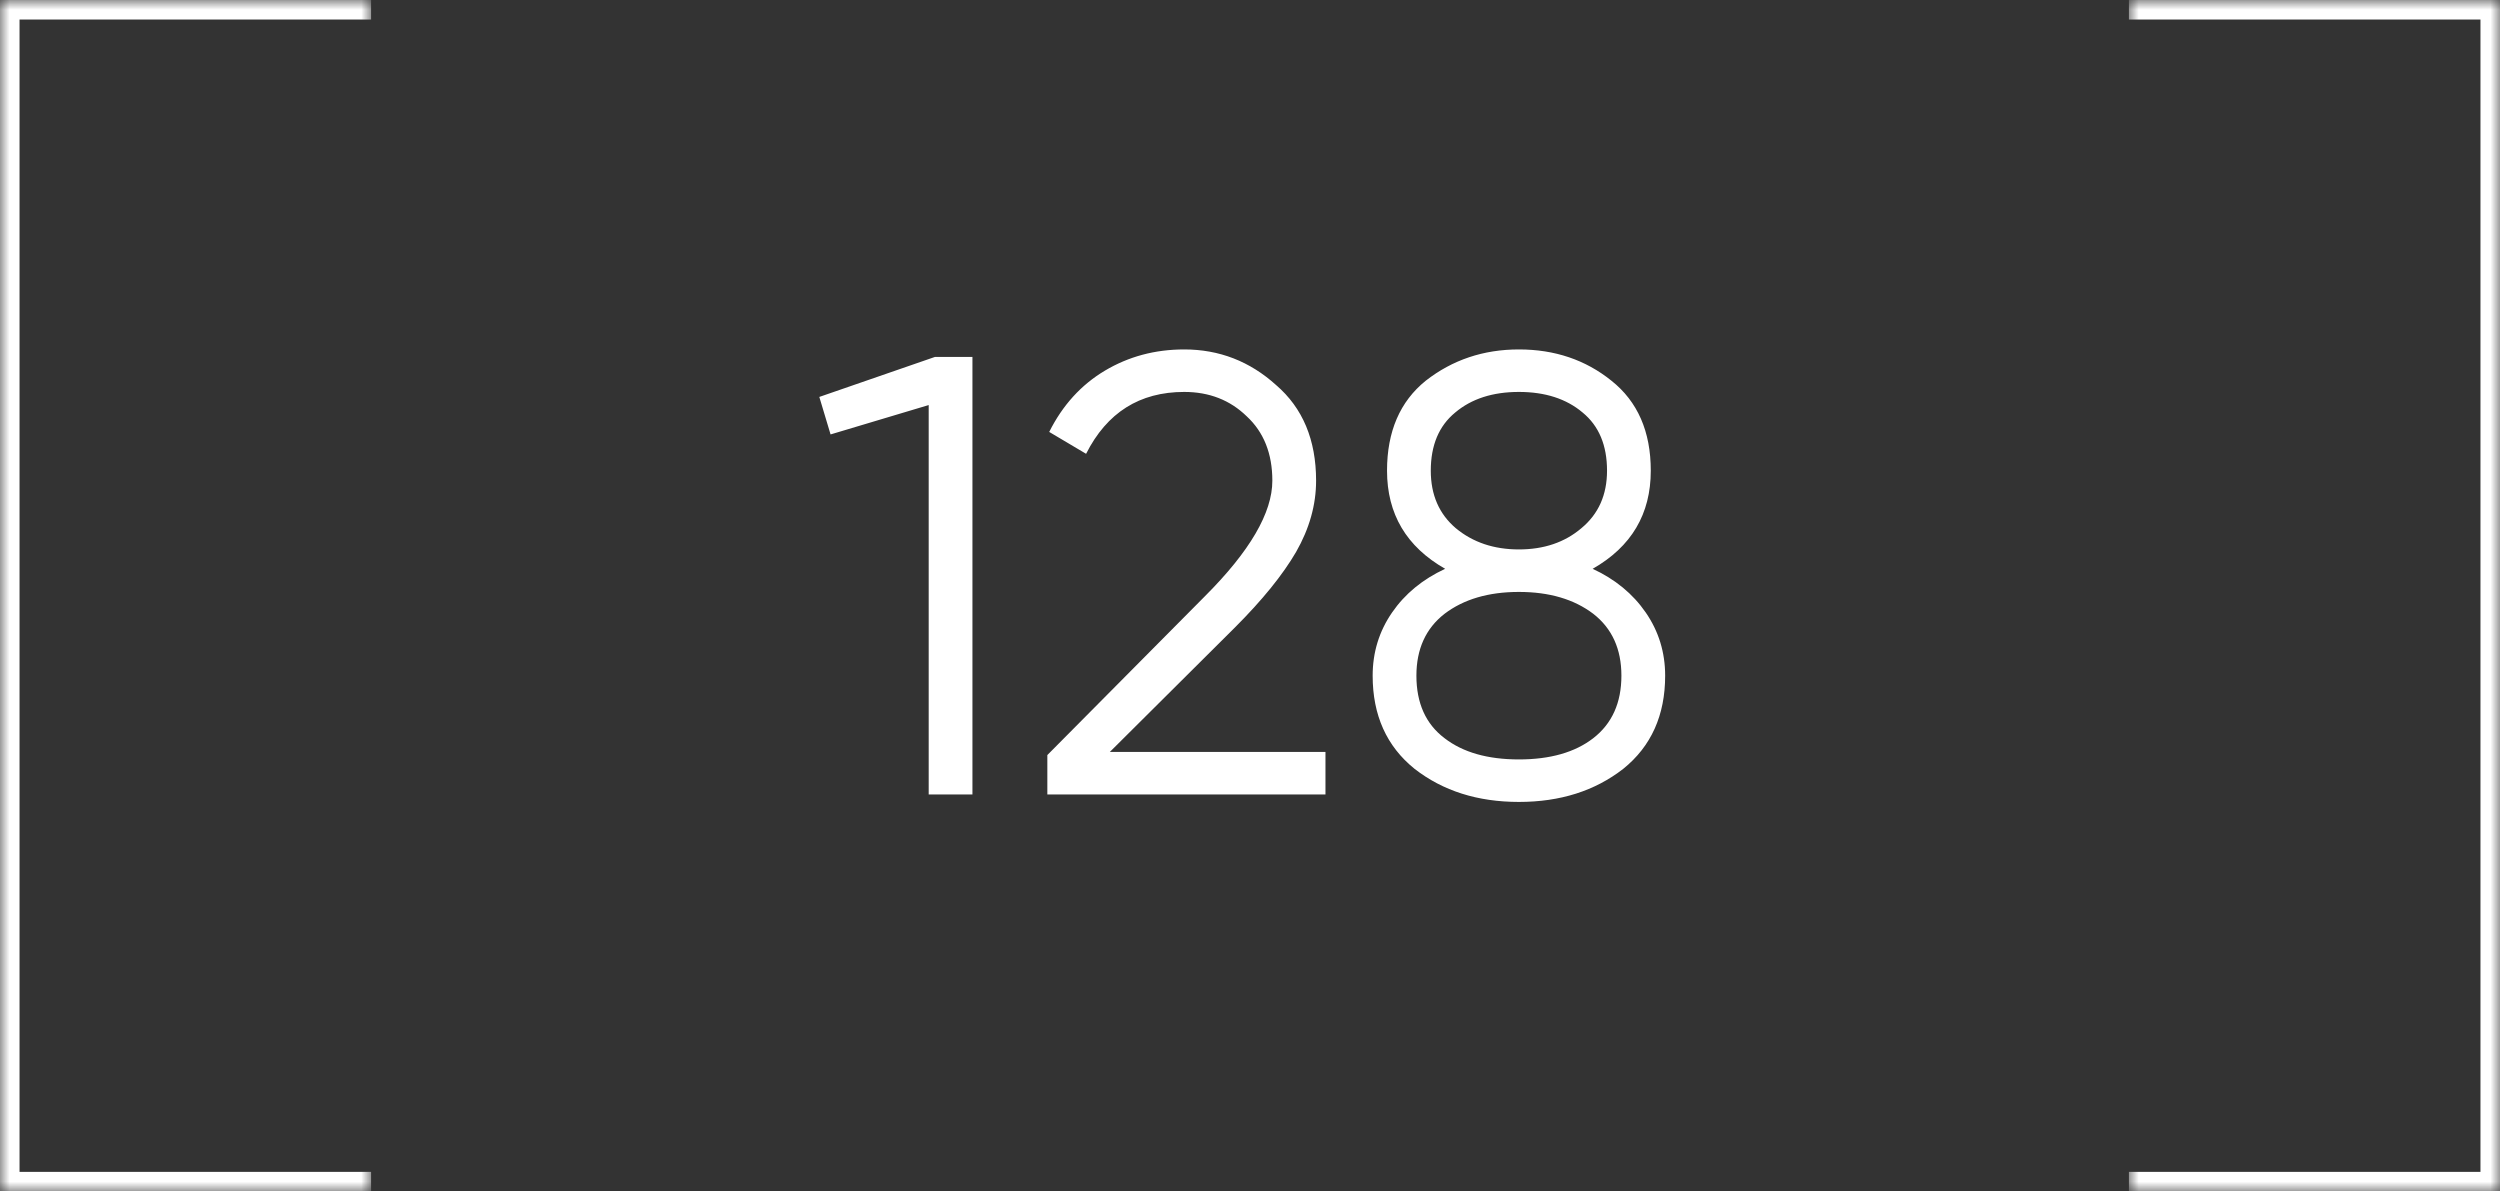
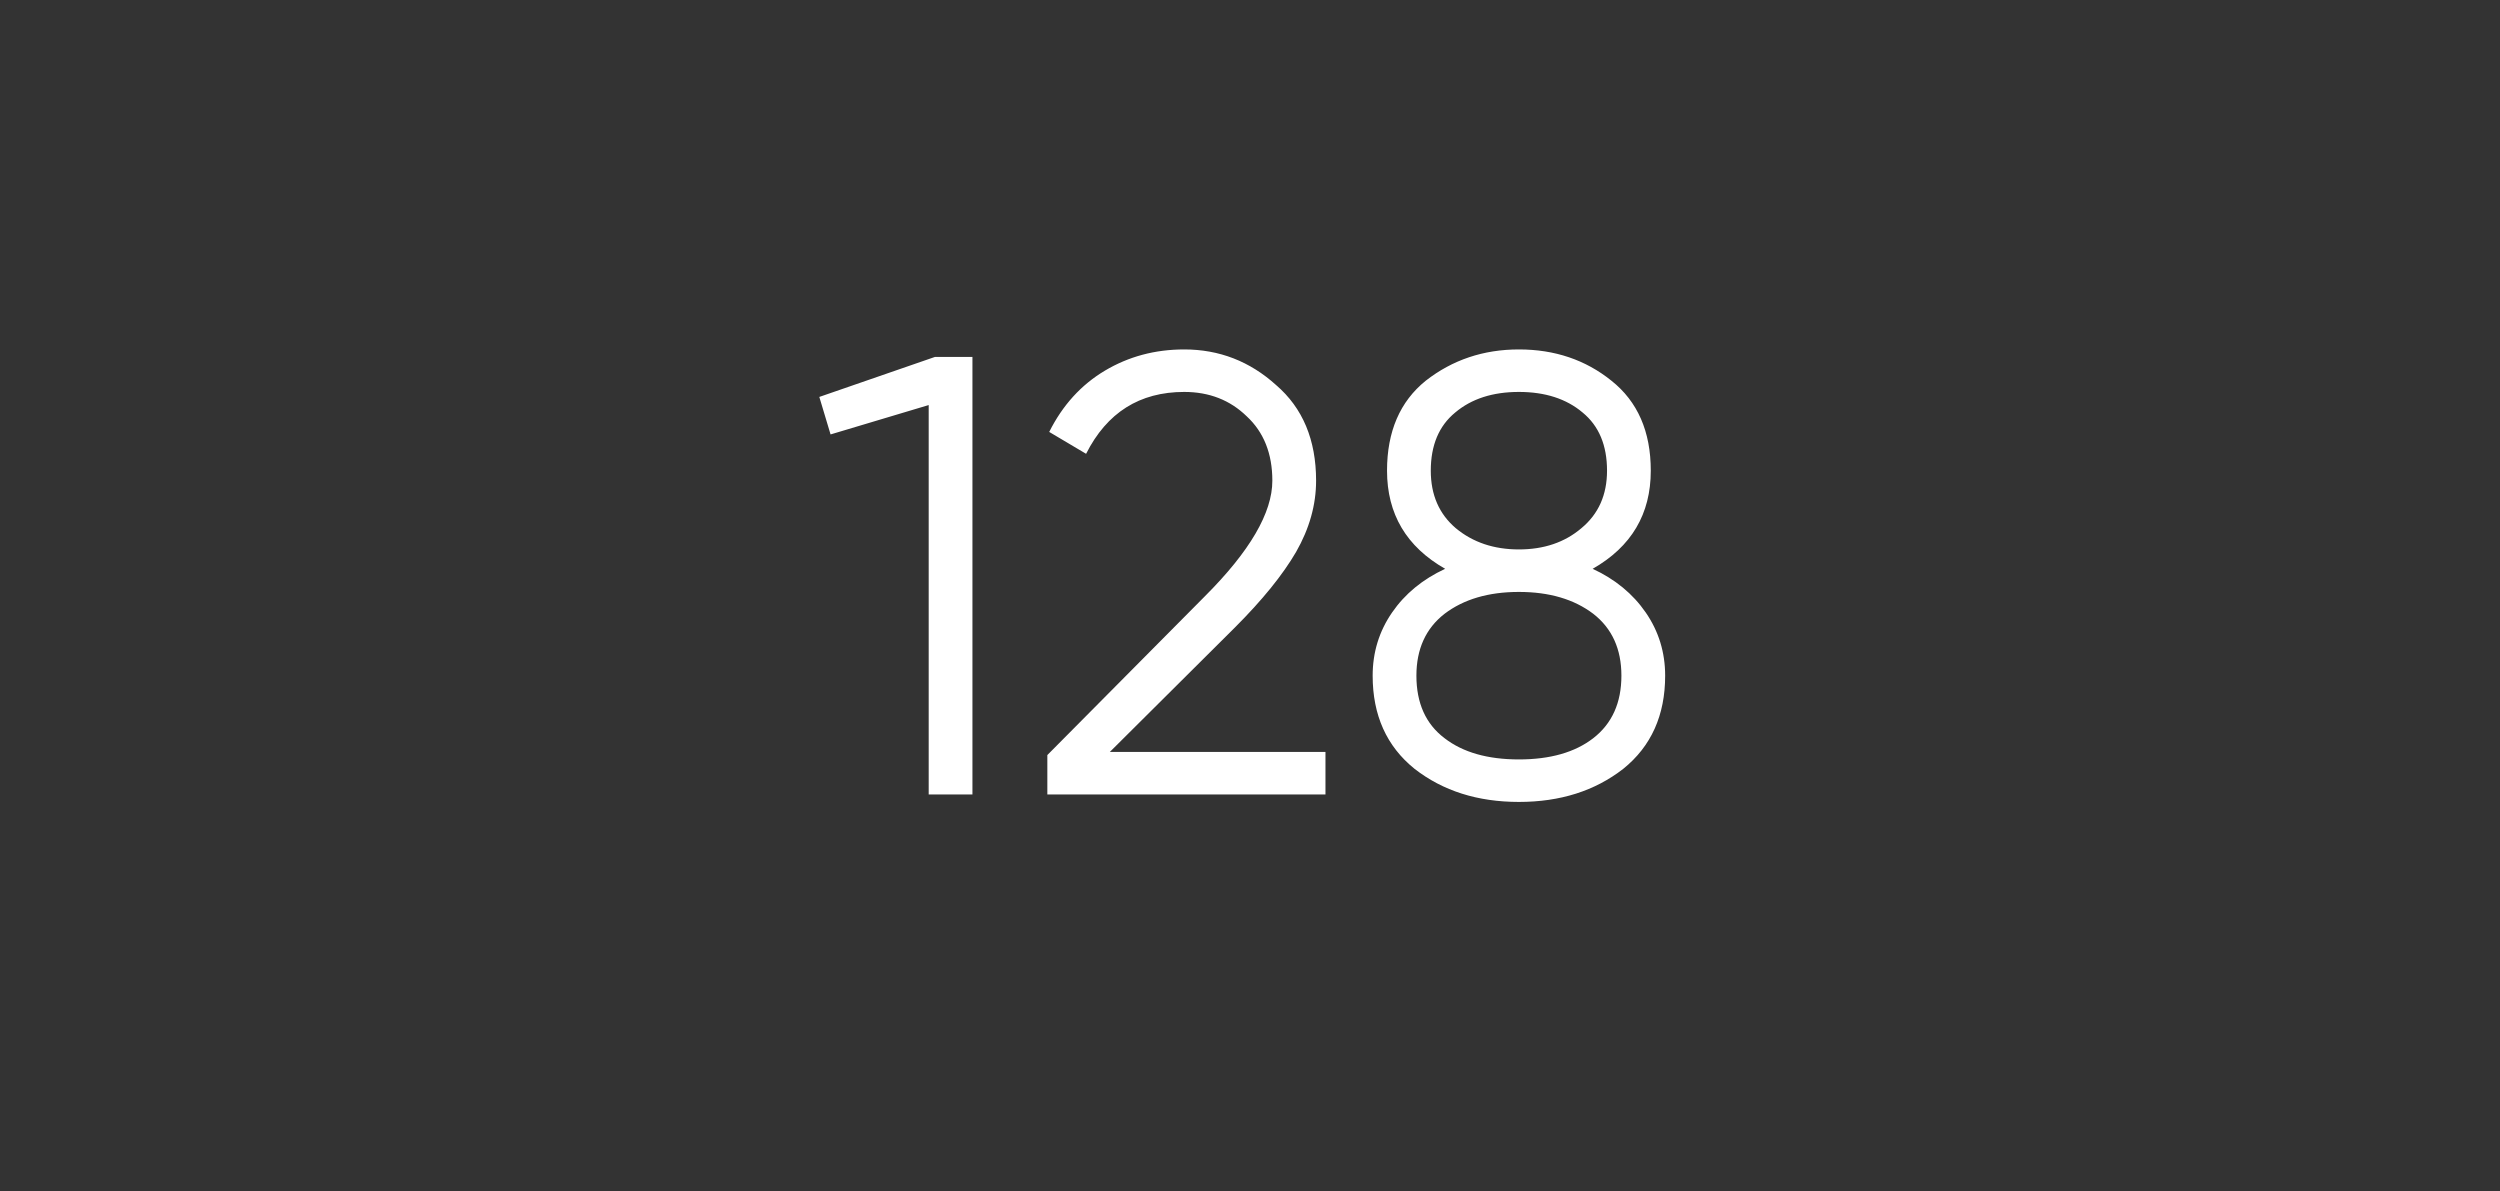
<svg xmlns="http://www.w3.org/2000/svg" width="128" height="61" viewBox="0 0 128 61" fill="none">
  <rect x="0" y="0" width="128" height="61" fill="#333333" stroke="none" />
  <mask id="path-1-inside-1_68_85" fill="white">
    <path d="M0 0H19V61H0V0Z" />
  </mask>
-   <path d="M0 0V-1H-1V0H0ZM0 61H-1V62H0V61ZM0 1H19V-1H0V1ZM19 60H0V62H19V60ZM1 61V0H-1V61H1Z" fill="white" mask="url(#path-1-inside-1_68_85)" />
  <mask id="path-3-inside-2_68_85" fill="white">
    <path d="M128 0H109V61H128V0Z" />
  </mask>
-   <path d="M128 0V-1H129V0H128ZM128 61H129V62H128V61ZM128 1H109V-1H128V1ZM109 60H128V62H109V60ZM127 61V0H129V61H127Z" fill="white" mask="url(#path-3-inside-2_68_85)" />
  <path d="M41.949 20.323L47.869 18.275H49.789V40.675H47.549V20.739L42.525 22.243L41.949 20.323ZM67.864 40.675H53.624V38.659L61.688 30.531C63.992 28.227 65.144 26.254 65.144 24.611C65.144 23.225 64.706 22.126 63.832 21.315C62.978 20.483 61.912 20.067 60.632 20.067C58.349 20.067 56.674 21.123 55.608 23.235L53.72 22.115C54.402 20.75 55.352 19.705 56.568 18.979C57.784 18.254 59.138 17.891 60.632 17.891C62.424 17.891 63.992 18.499 65.336 19.715C66.701 20.889 67.384 22.521 67.384 24.611C67.384 25.849 67.042 27.065 66.36 28.259C65.677 29.433 64.632 30.723 63.224 32.131L56.824 38.499H67.864V40.675ZM81.544 29.123C82.696 29.657 83.603 30.403 84.264 31.363C84.925 32.323 85.256 33.401 85.256 34.595C85.256 36.622 84.541 38.211 83.112 39.363C81.661 40.494 79.88 41.059 77.768 41.059C75.656 41.059 73.875 40.494 72.424 39.363C70.995 38.211 70.28 36.622 70.28 34.595C70.28 33.401 70.611 32.323 71.272 31.363C71.933 30.403 72.84 29.657 73.992 29.123C72.008 27.993 71.016 26.318 71.016 24.099C71.016 22.094 71.677 20.558 73 19.491C74.365 18.425 75.955 17.891 77.768 17.891C79.603 17.891 81.181 18.425 82.504 19.491C83.848 20.558 84.52 22.094 84.52 24.099C84.52 26.318 83.528 27.993 81.544 29.123ZM73.256 24.099C73.256 25.337 73.683 26.318 74.536 27.043C75.411 27.769 76.488 28.131 77.768 28.131C79.048 28.131 80.115 27.769 80.968 27.043C81.843 26.318 82.28 25.337 82.28 24.099C82.28 22.798 81.864 21.806 81.032 21.123C80.2 20.419 79.112 20.067 77.768 20.067C76.424 20.067 75.336 20.419 74.504 21.123C73.672 21.806 73.256 22.798 73.256 24.099ZM73.96 37.795C74.899 38.521 76.168 38.883 77.768 38.883C79.368 38.883 80.637 38.521 81.576 37.795C82.536 37.049 83.016 35.982 83.016 34.595C83.016 33.23 82.536 32.174 81.576 31.427C80.595 30.681 79.325 30.307 77.768 30.307C76.211 30.307 74.941 30.681 73.96 31.427C73 32.174 72.52 33.23 72.52 34.595C72.52 36.003 73 37.07 73.96 37.795Z" fill="white" />
</svg>